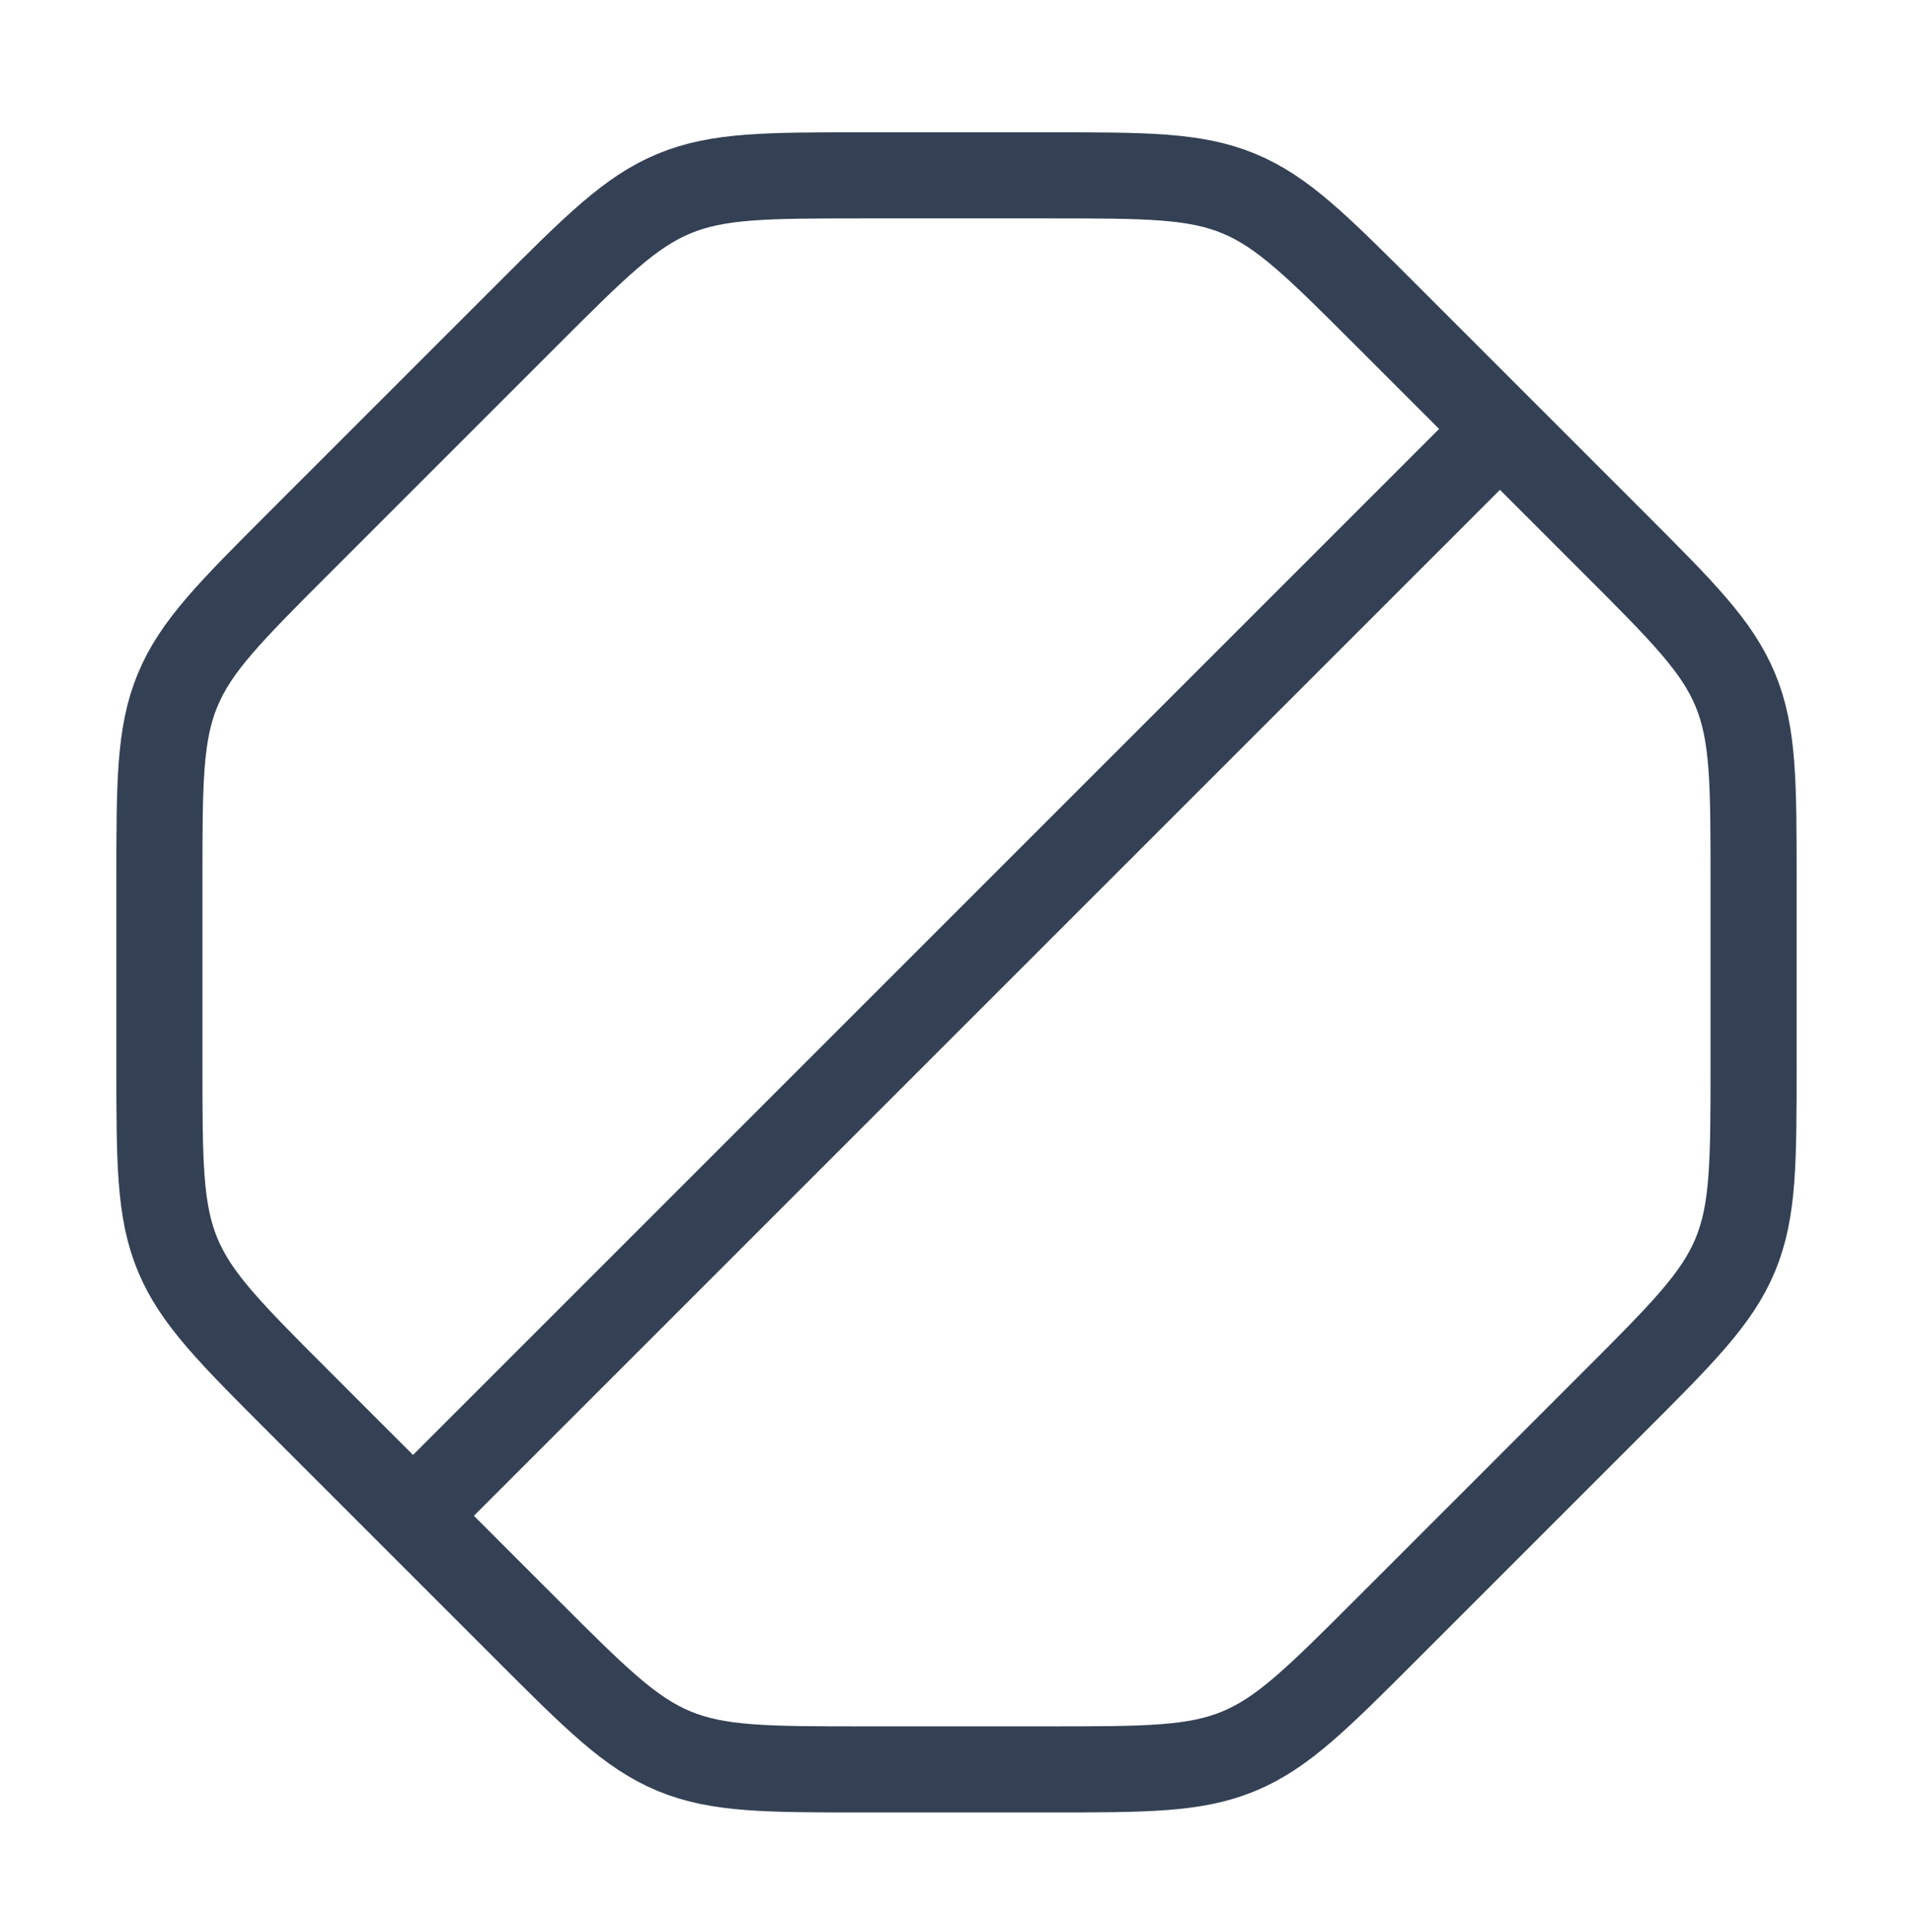
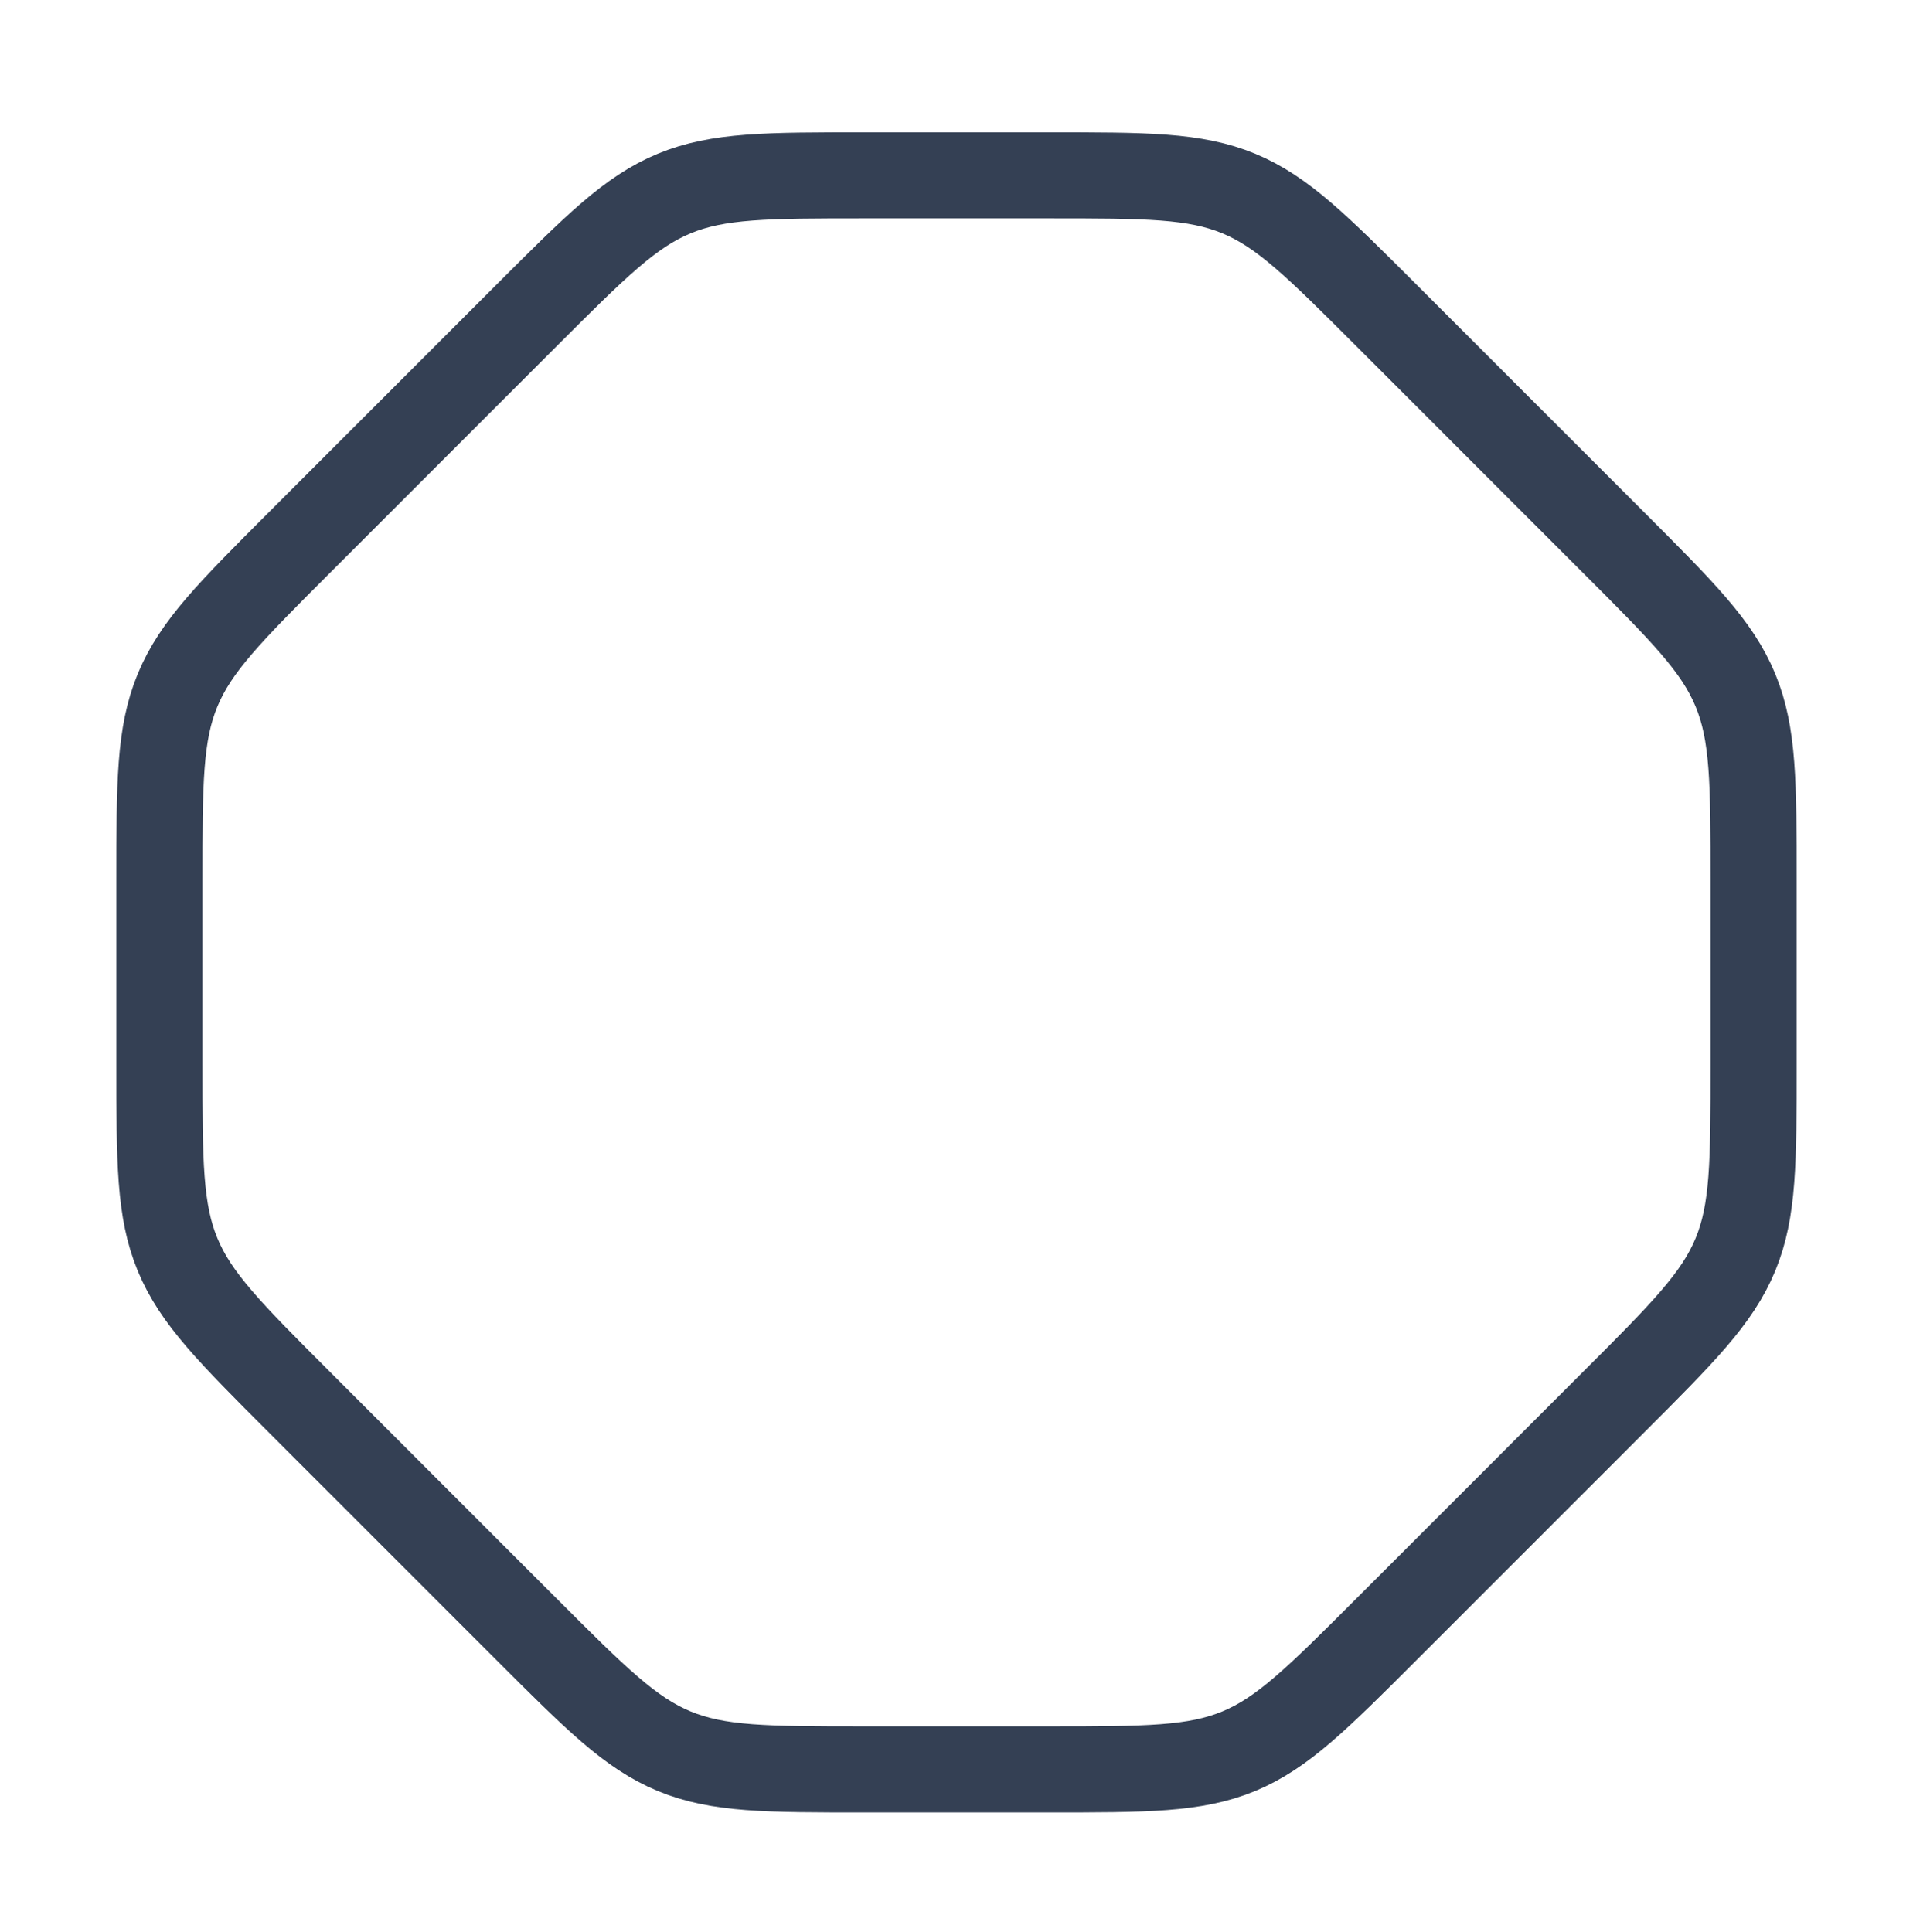
<svg xmlns="http://www.w3.org/2000/svg" width="100" height="101" viewBox="0 0 100 101" fill="none">
-   <path d="M77.083 23.75L22.916 77.916" stroke="#344054" stroke-width="4.5" stroke-linecap="round" />
  <path d="M91.666 46.037V55.63C91.666 60.739 91.666 63.294 90.715 65.591C89.763 67.888 87.957 69.694 84.344 73.307L72.474 85.178C68.861 88.791 67.054 90.597 64.757 91.549C62.46 92.5 59.905 92.5 54.796 92.5H45.203C40.094 92.5 37.539 92.5 35.242 91.549C32.945 90.597 31.139 88.791 27.526 85.178L15.655 73.307C12.043 69.694 10.236 67.888 9.285 65.591C8.333 63.294 8.333 60.739 8.333 55.63V46.037C8.333 40.928 8.333 38.373 9.285 36.076C10.236 33.779 12.043 31.972 15.655 28.36L27.526 16.489C31.139 12.876 32.945 11.07 35.242 10.118C37.539 9.167 40.094 9.167 45.203 9.167H54.796C59.905 9.167 62.46 9.167 64.757 10.118C67.054 11.07 68.861 12.876 72.474 16.489L84.344 28.36C87.957 31.972 89.763 33.779 90.715 36.076C91.666 38.373 91.666 40.928 91.666 46.037Z" stroke="#344054" stroke-width="4.5" />
</svg>